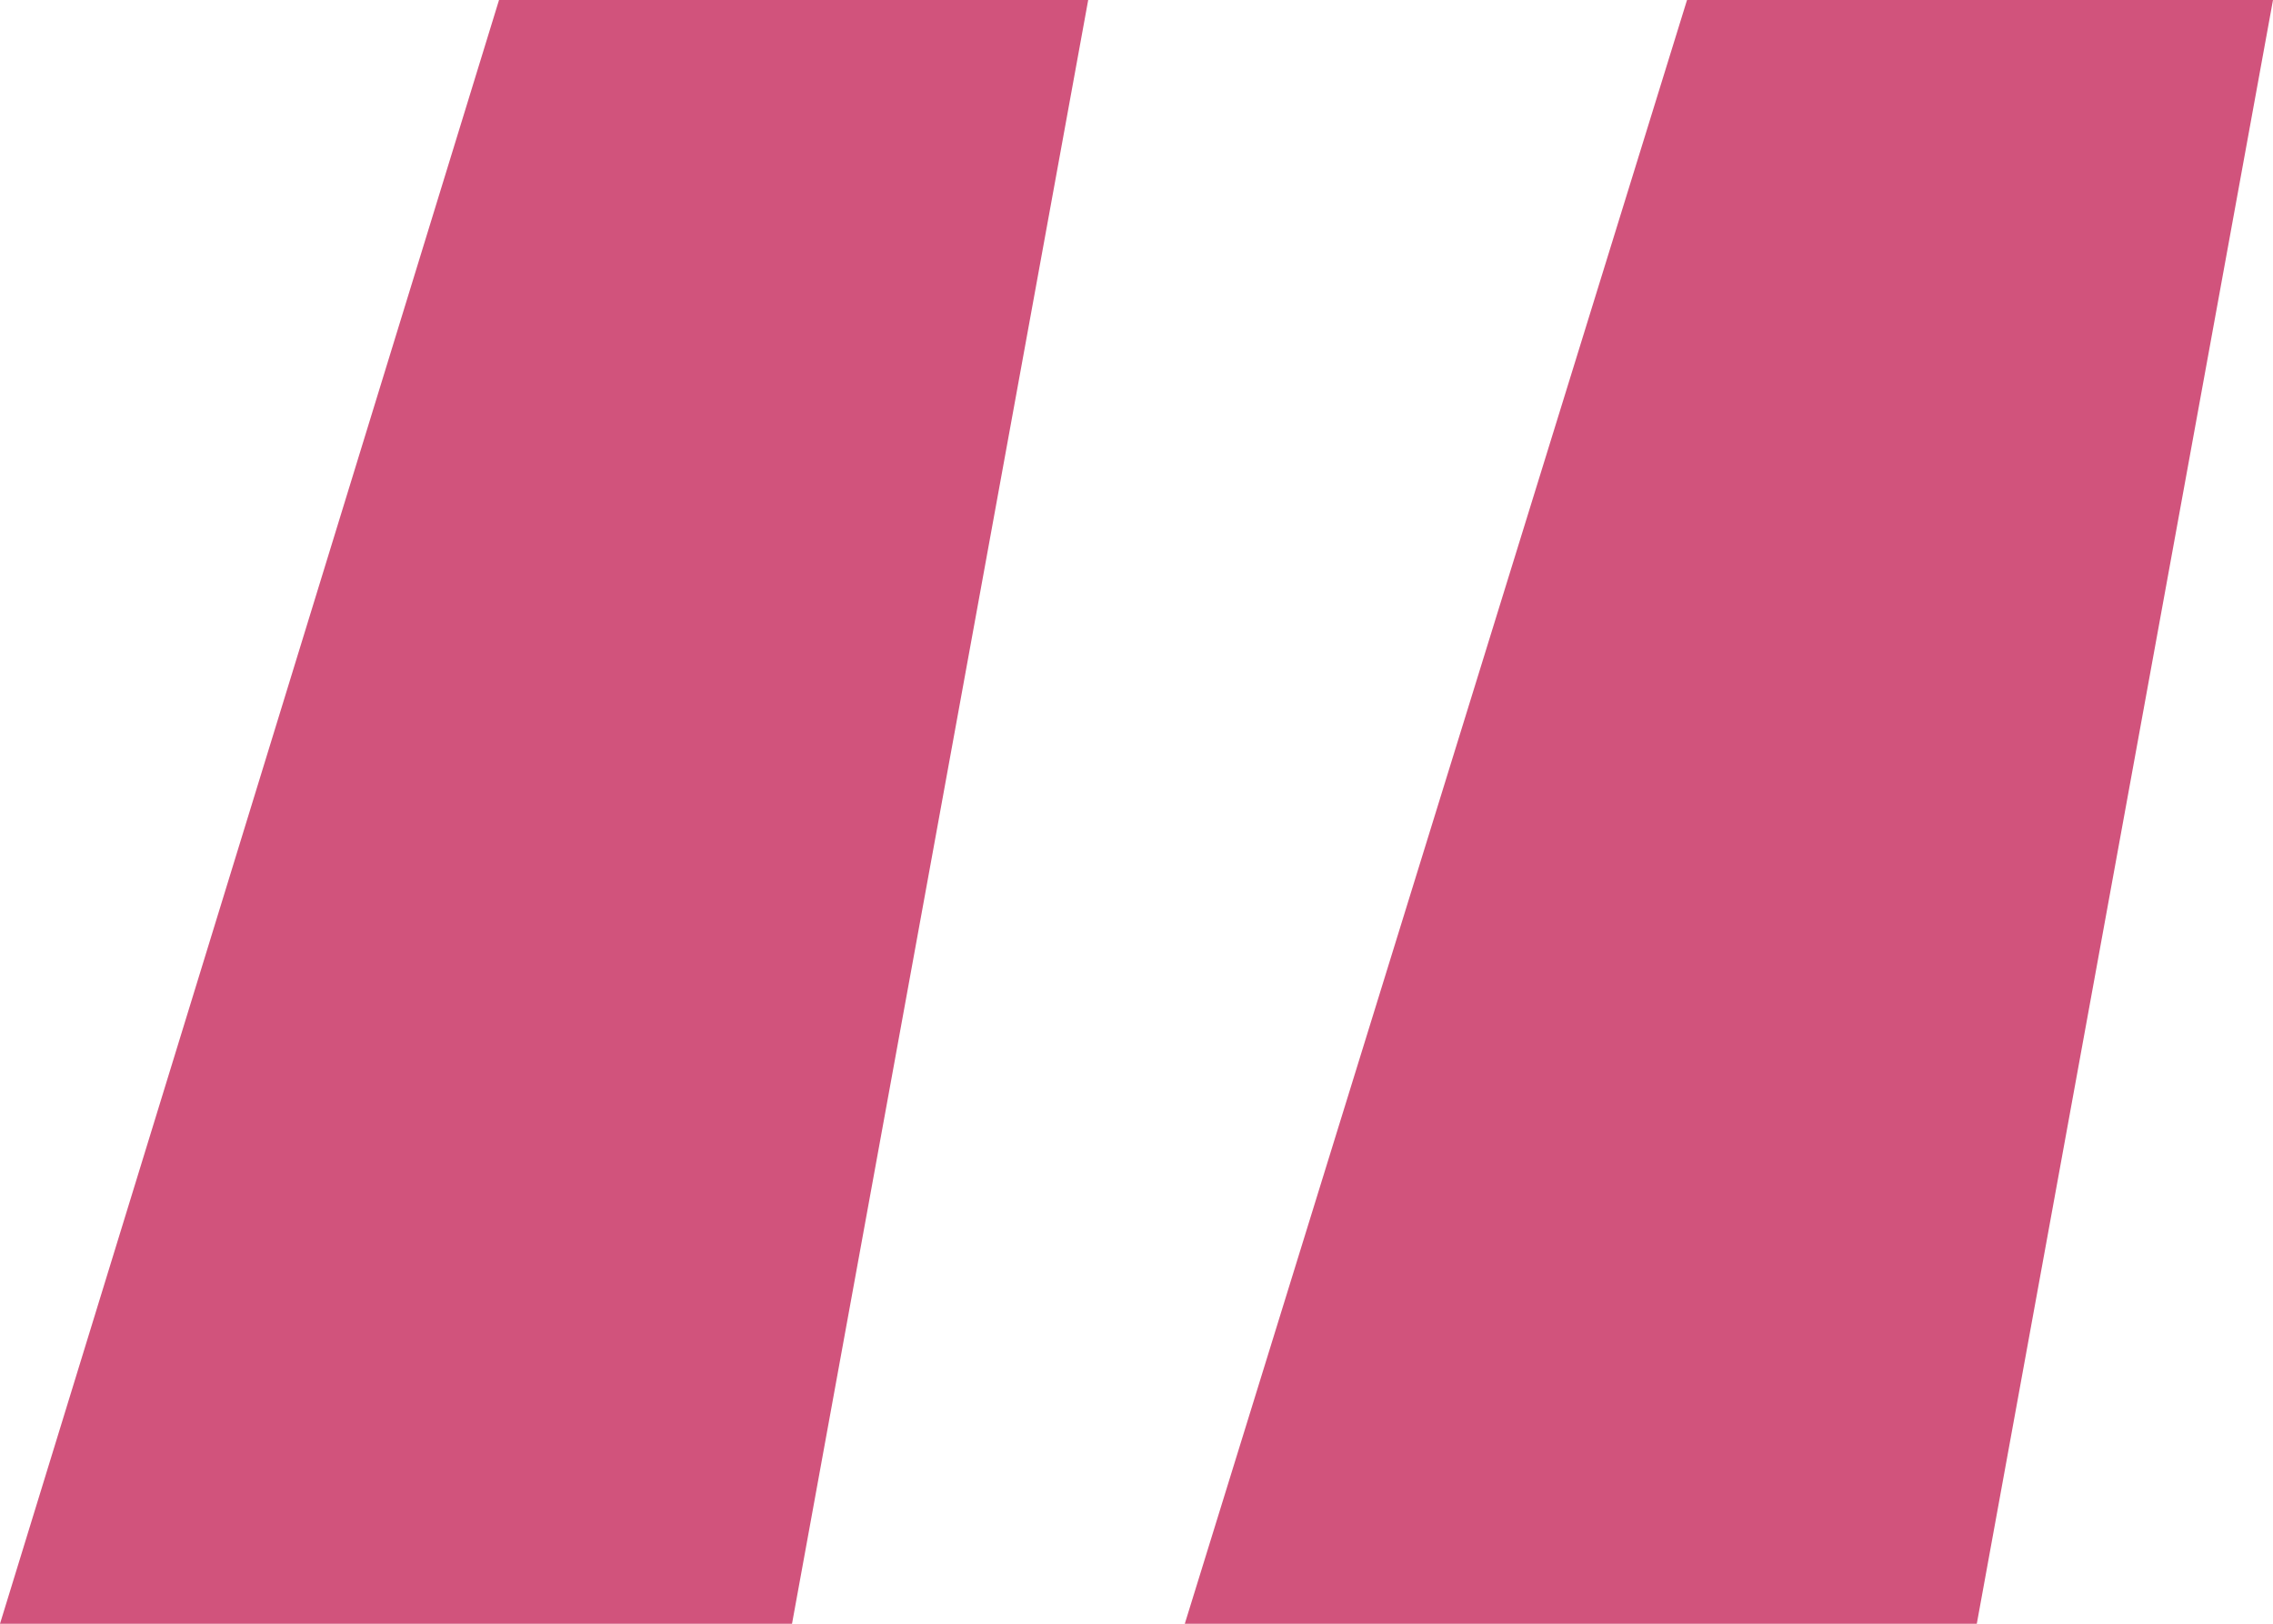
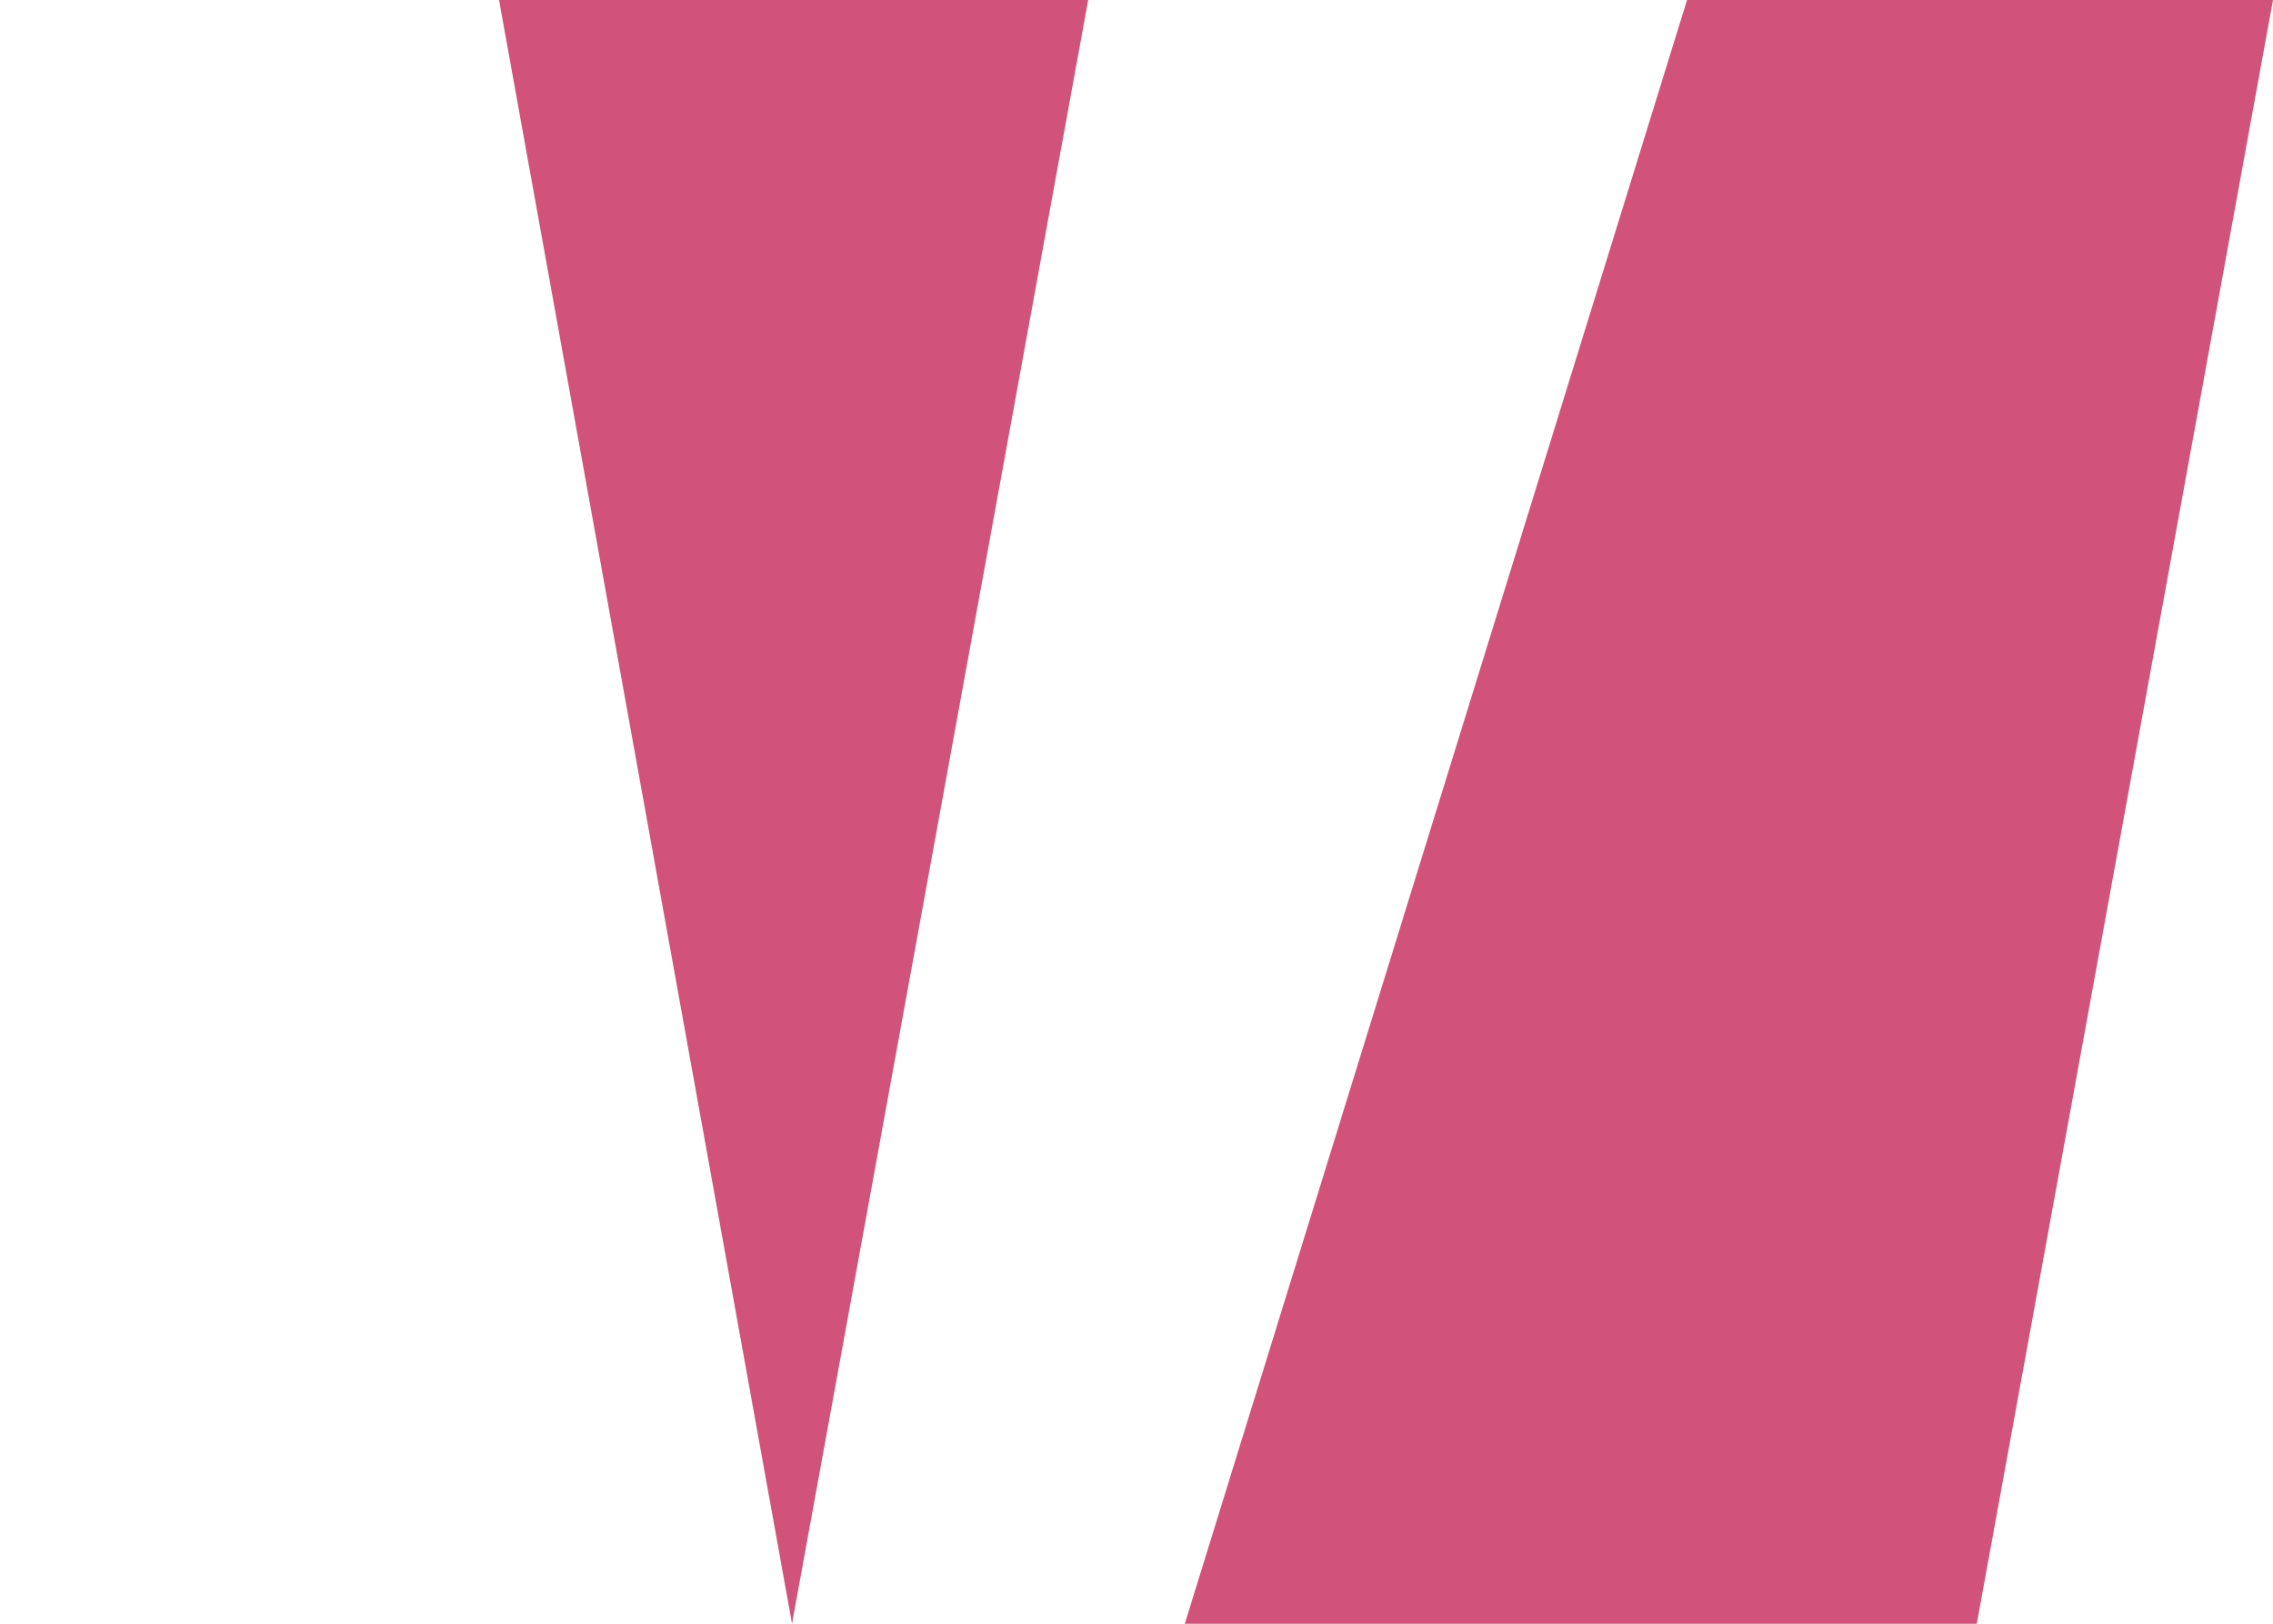
<svg xmlns="http://www.w3.org/2000/svg" width="112" height="80" viewBox="0 0 112 80" fill="none">
-   <path d="M24.589 0H53.62L39.026 80H0L24.589 0ZM83.127 0H112L97.405 80H58.38L83.127 0Z" fill="#C5285C" fill-opacity="0.8" />
+   <path d="M24.589 0H53.62L39.026 80L24.589 0ZM83.127 0H112L97.405 80H58.38L83.127 0Z" fill="#C5285C" fill-opacity="0.8" />
</svg>